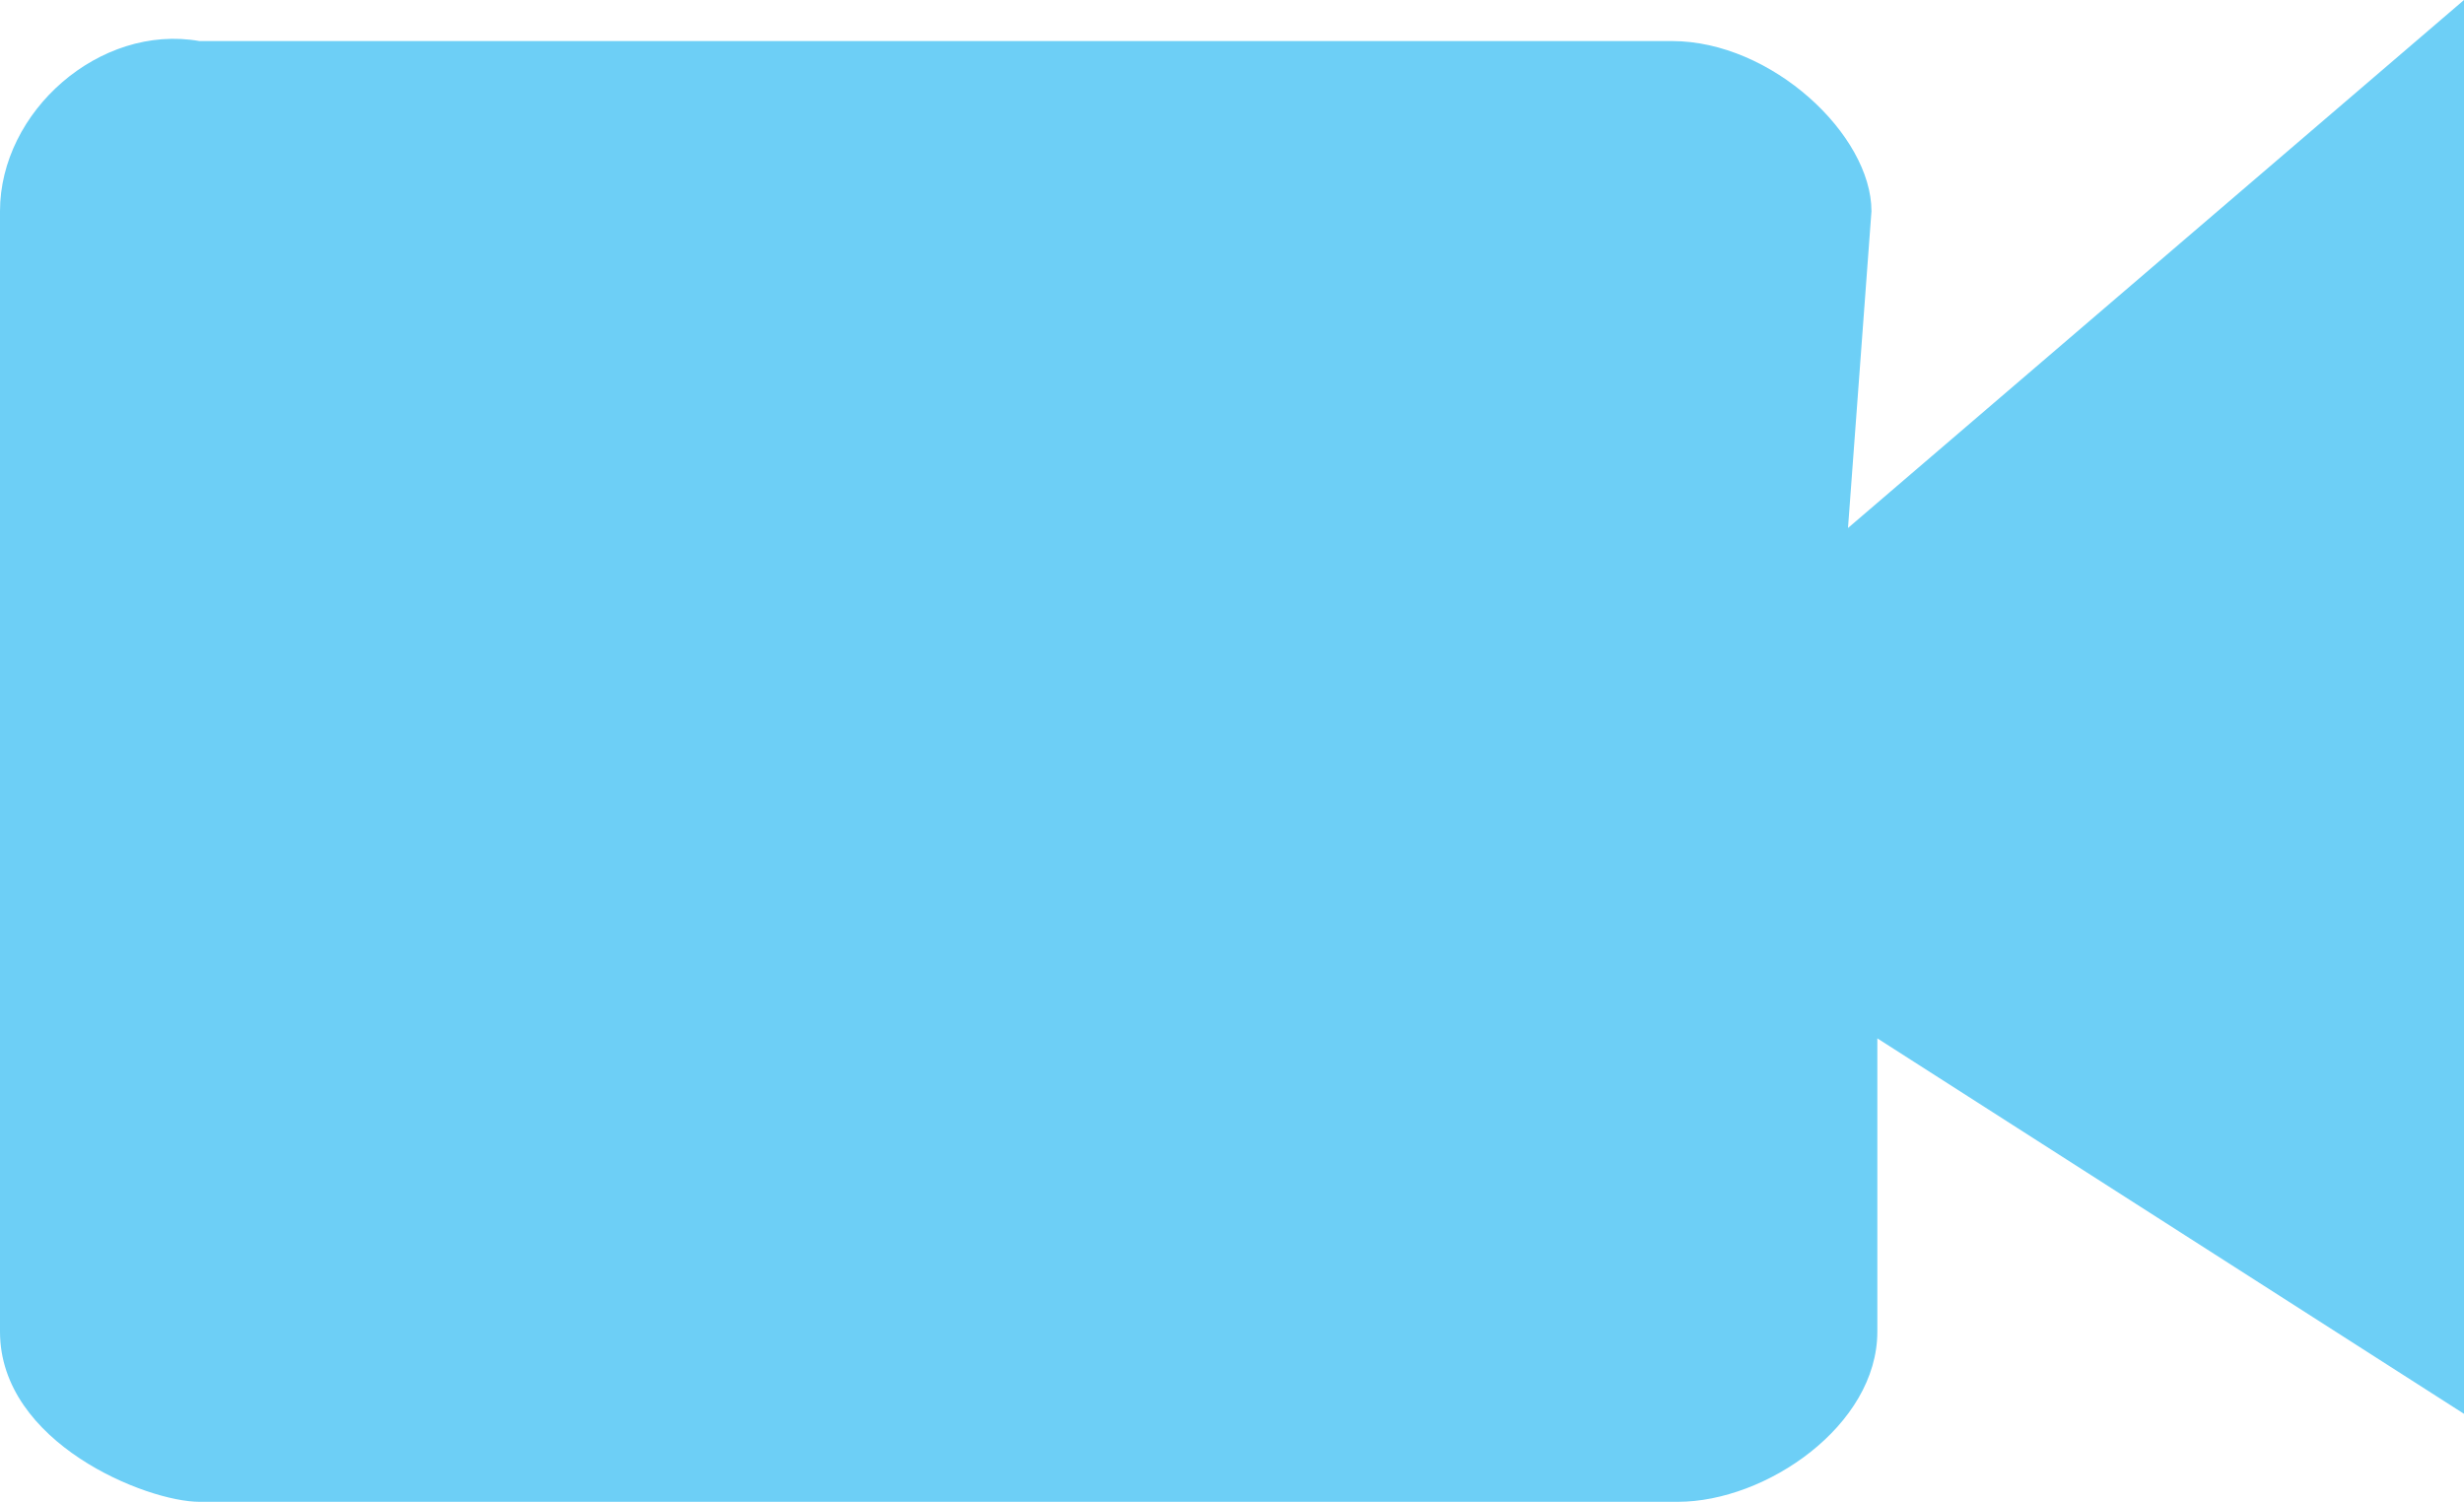
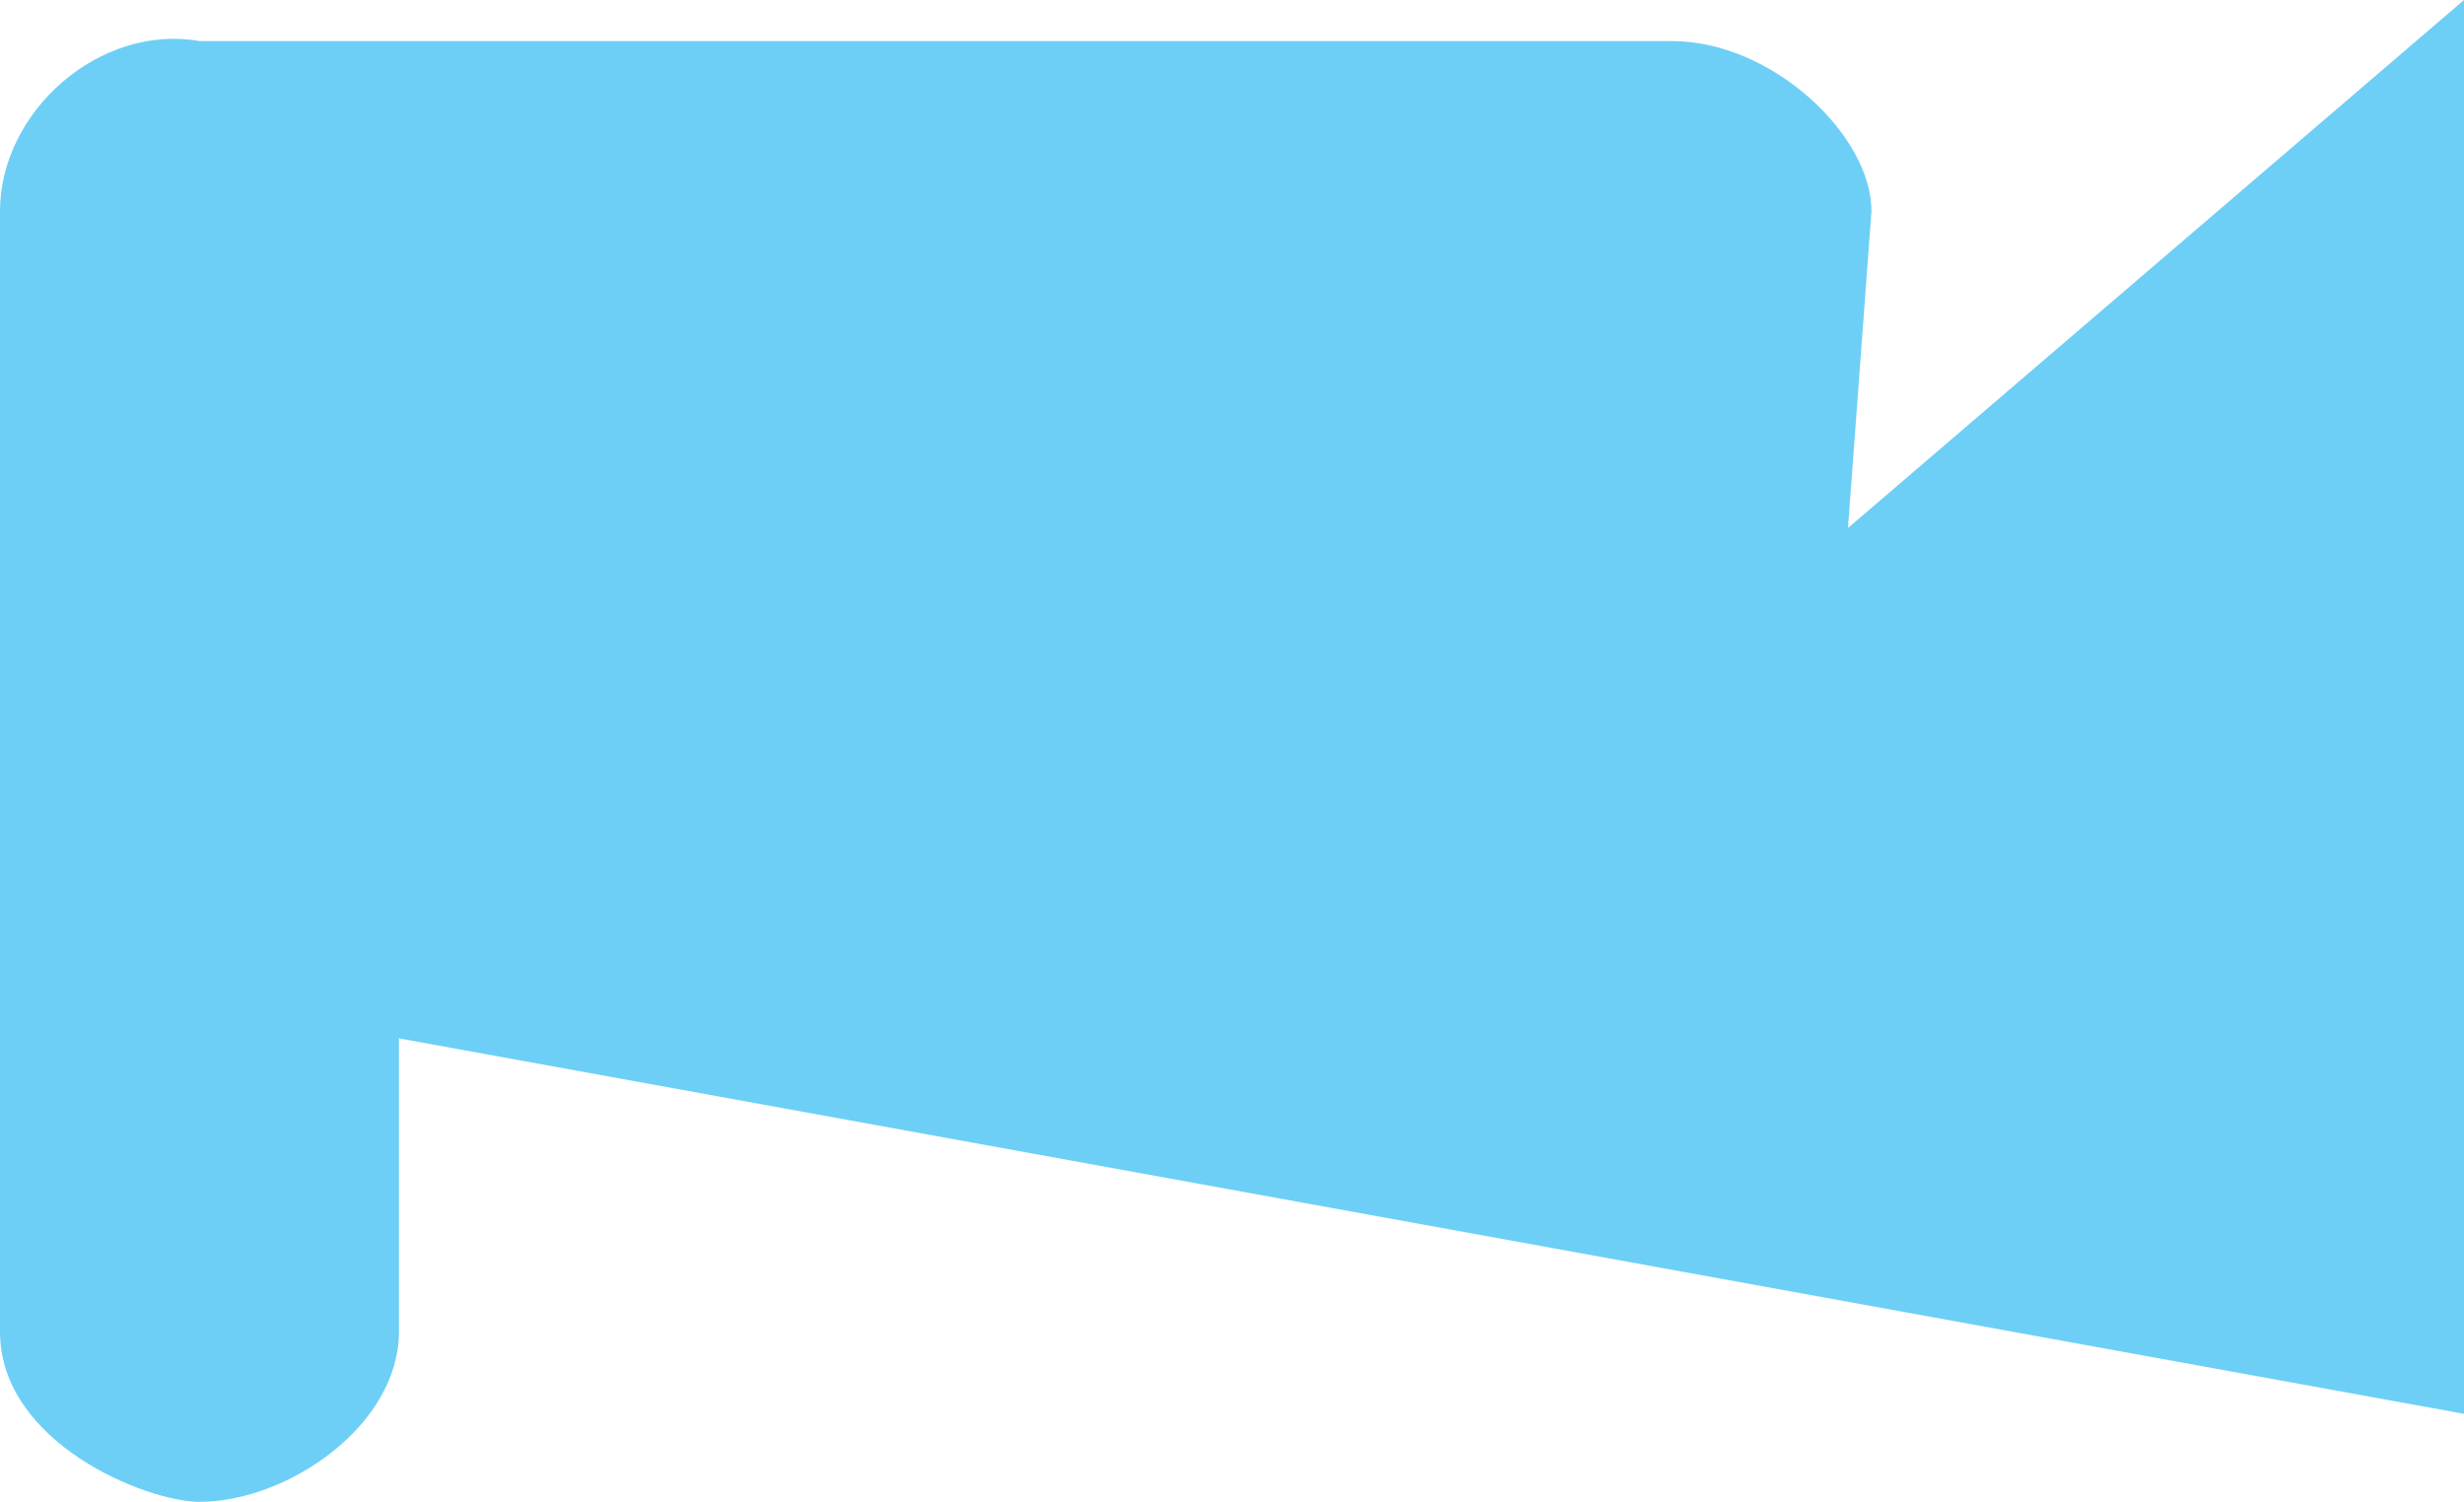
<svg xmlns="http://www.w3.org/2000/svg" version="1.1" id="图层_1" x="0px" y="0px" viewBox="0 0 42 25.6" style="enable-background:new 0 0 42 25.6;" xml:space="preserve">
  <style type="text/css">
	.st0{fill:#6DCFF6;}
</style>
-   <path class="st0" d="M31.9,3.6c0-1.3-1.7-2.9-3.4-2.9H3.4C1.7,0.4,0,1.9,0,3.6v19.1c0,1.9,2.5,2.9,3.4,2.9h25.2  c1.5,0,3.4-1.3,3.4-2.9v-5L42,24.1V0L31.5,9L31.9,3.6z" />
+   <path class="st0" d="M31.9,3.6c0-1.3-1.7-2.9-3.4-2.9H3.4C1.7,0.4,0,1.9,0,3.6v19.1c0,1.9,2.5,2.9,3.4,2.9c1.5,0,3.4-1.3,3.4-2.9v-5L42,24.1V0L31.5,9L31.9,3.6z" />
</svg>